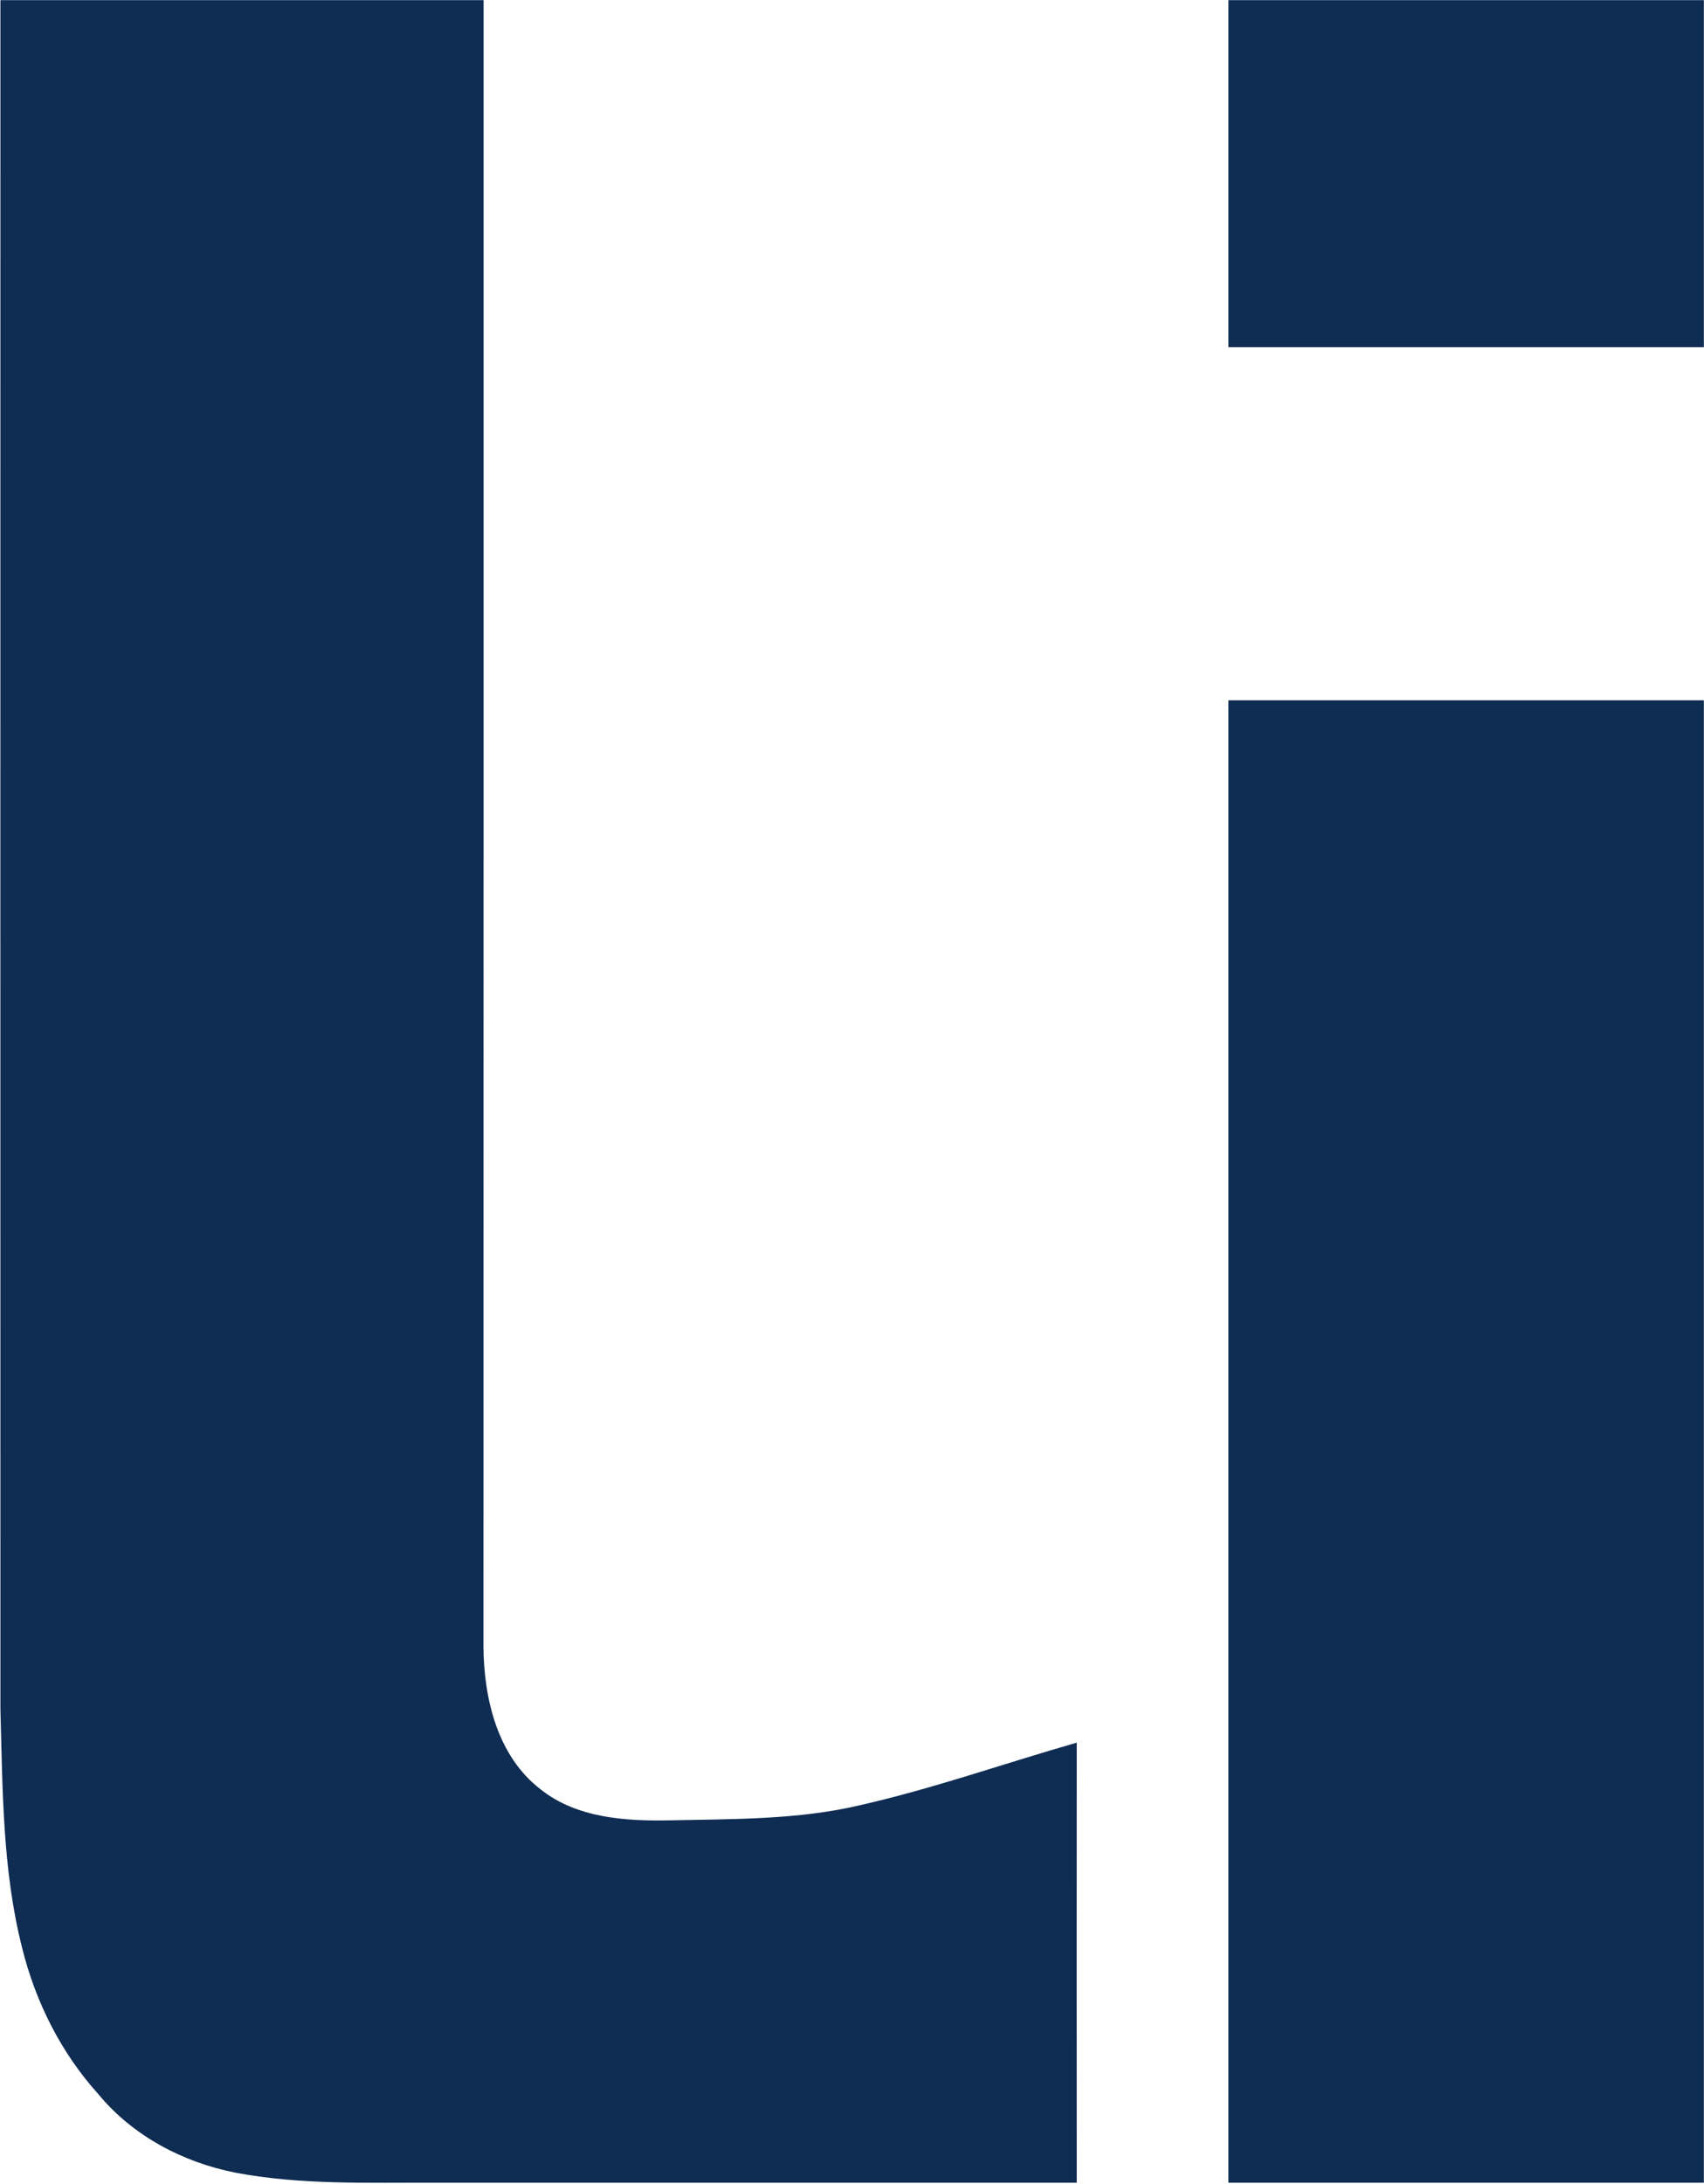
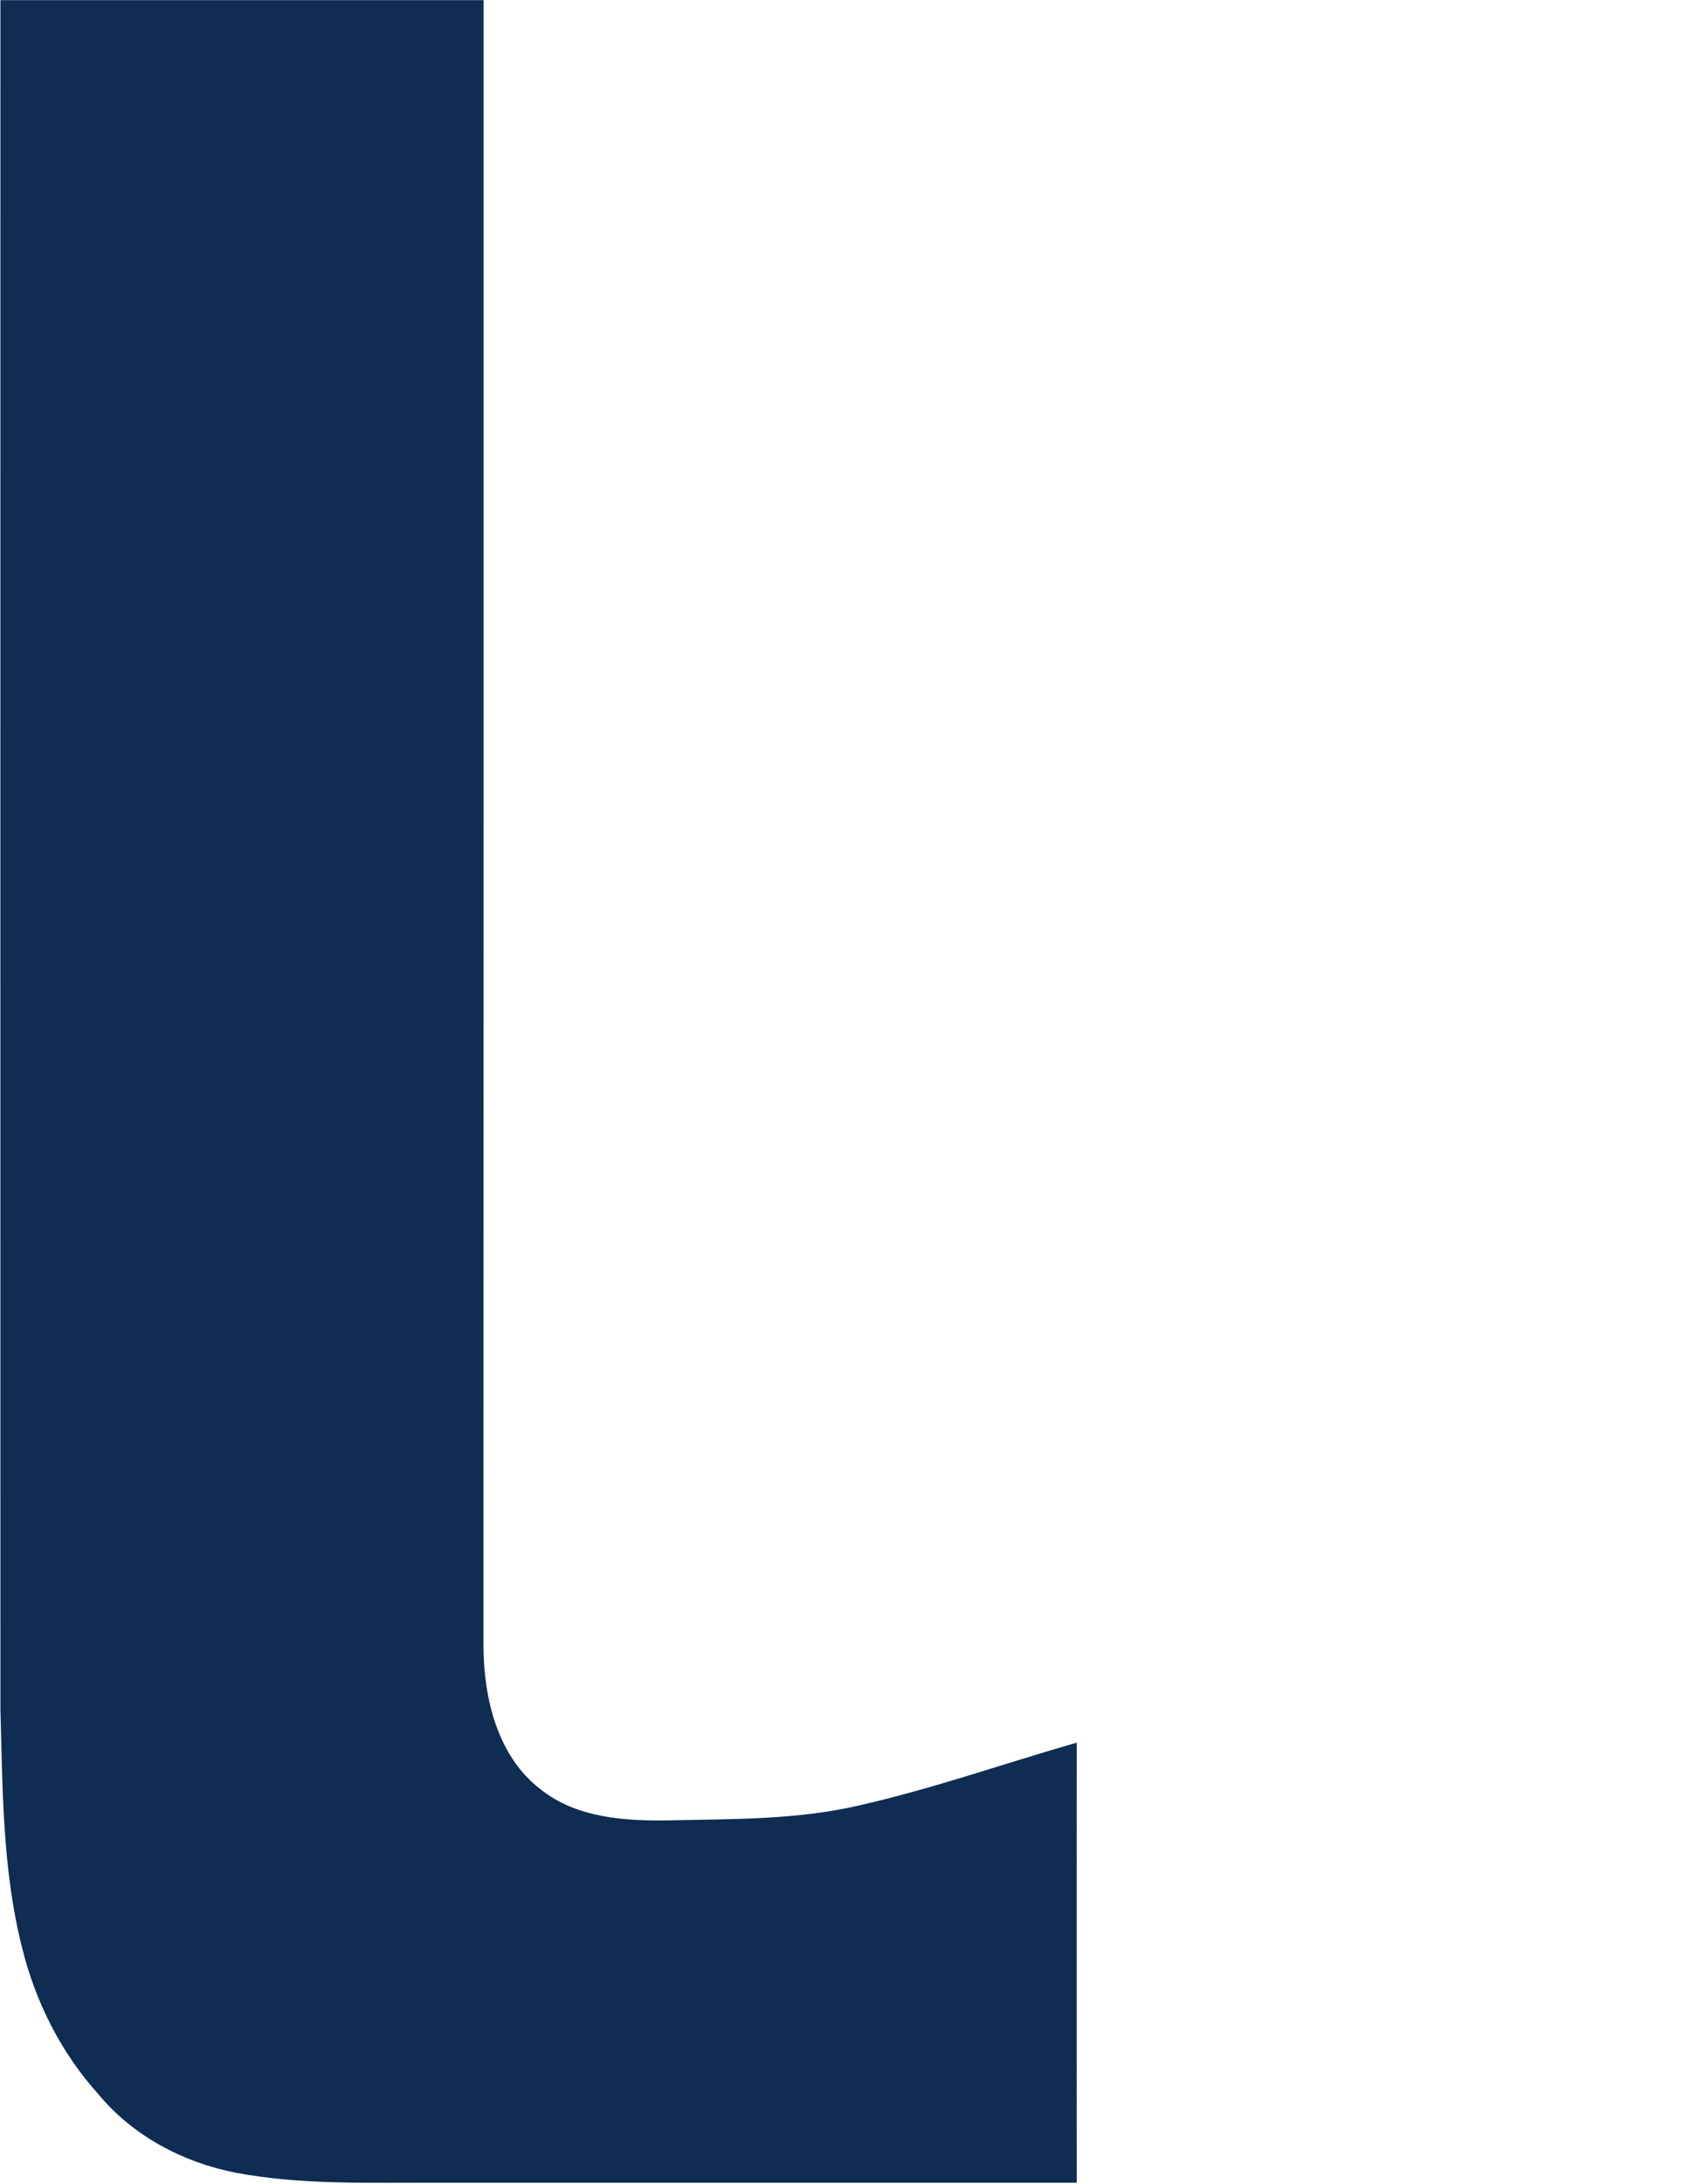
<svg xmlns="http://www.w3.org/2000/svg" version="1.2" viewBox="0 0 1229 1574" width="1229" height="1574">
  <title>lifeway-logo-footer-125px_new-svg</title>
  <style>
		.s0 { fill: #0f2c52 } 
	</style>
  <g id="#0f2c52ff">
    <path id="Layer" class="s0" d="m0.3 0.1q174.2 0 348.5 0c0 395.6 0 791.2-0.1 1186.8 0.3 37.3 10 78.7 41 102.6 26.1 20.9 61.2 23.1 93.3 22.5 46-1 92.6-0.3 137.7-11 52.7-12 103.9-30.1 155.9-45-0.1 105.7 0 211.5 0 317.2q-231.7 0-463.3 0c-47.9-0.2-96.4 1.7-143.7-7.3-37.9-7.5-74-26.6-98.8-56.7-26.8-29.7-45.2-66.4-54.8-105.1-14.3-56.2-14.1-114.7-15.7-172.3 0-410.5-0.1-821.1 0-1231.7z" />
-     <path id="Layer" class="s0" d="m886 0.1c114.3 0 228.6 0 342.9 0q0 125 0 250.1-171.5 0-342.9 0c0-83.4 0-166.7 0-250.1zm0 504.6c114.3 0 228.6 0 342.9 0q0 534.2 0 1068.5c-114.3 0-228.6 0-342.9 0q0-534.3 0-1068.5z" />
  </g>
</svg>